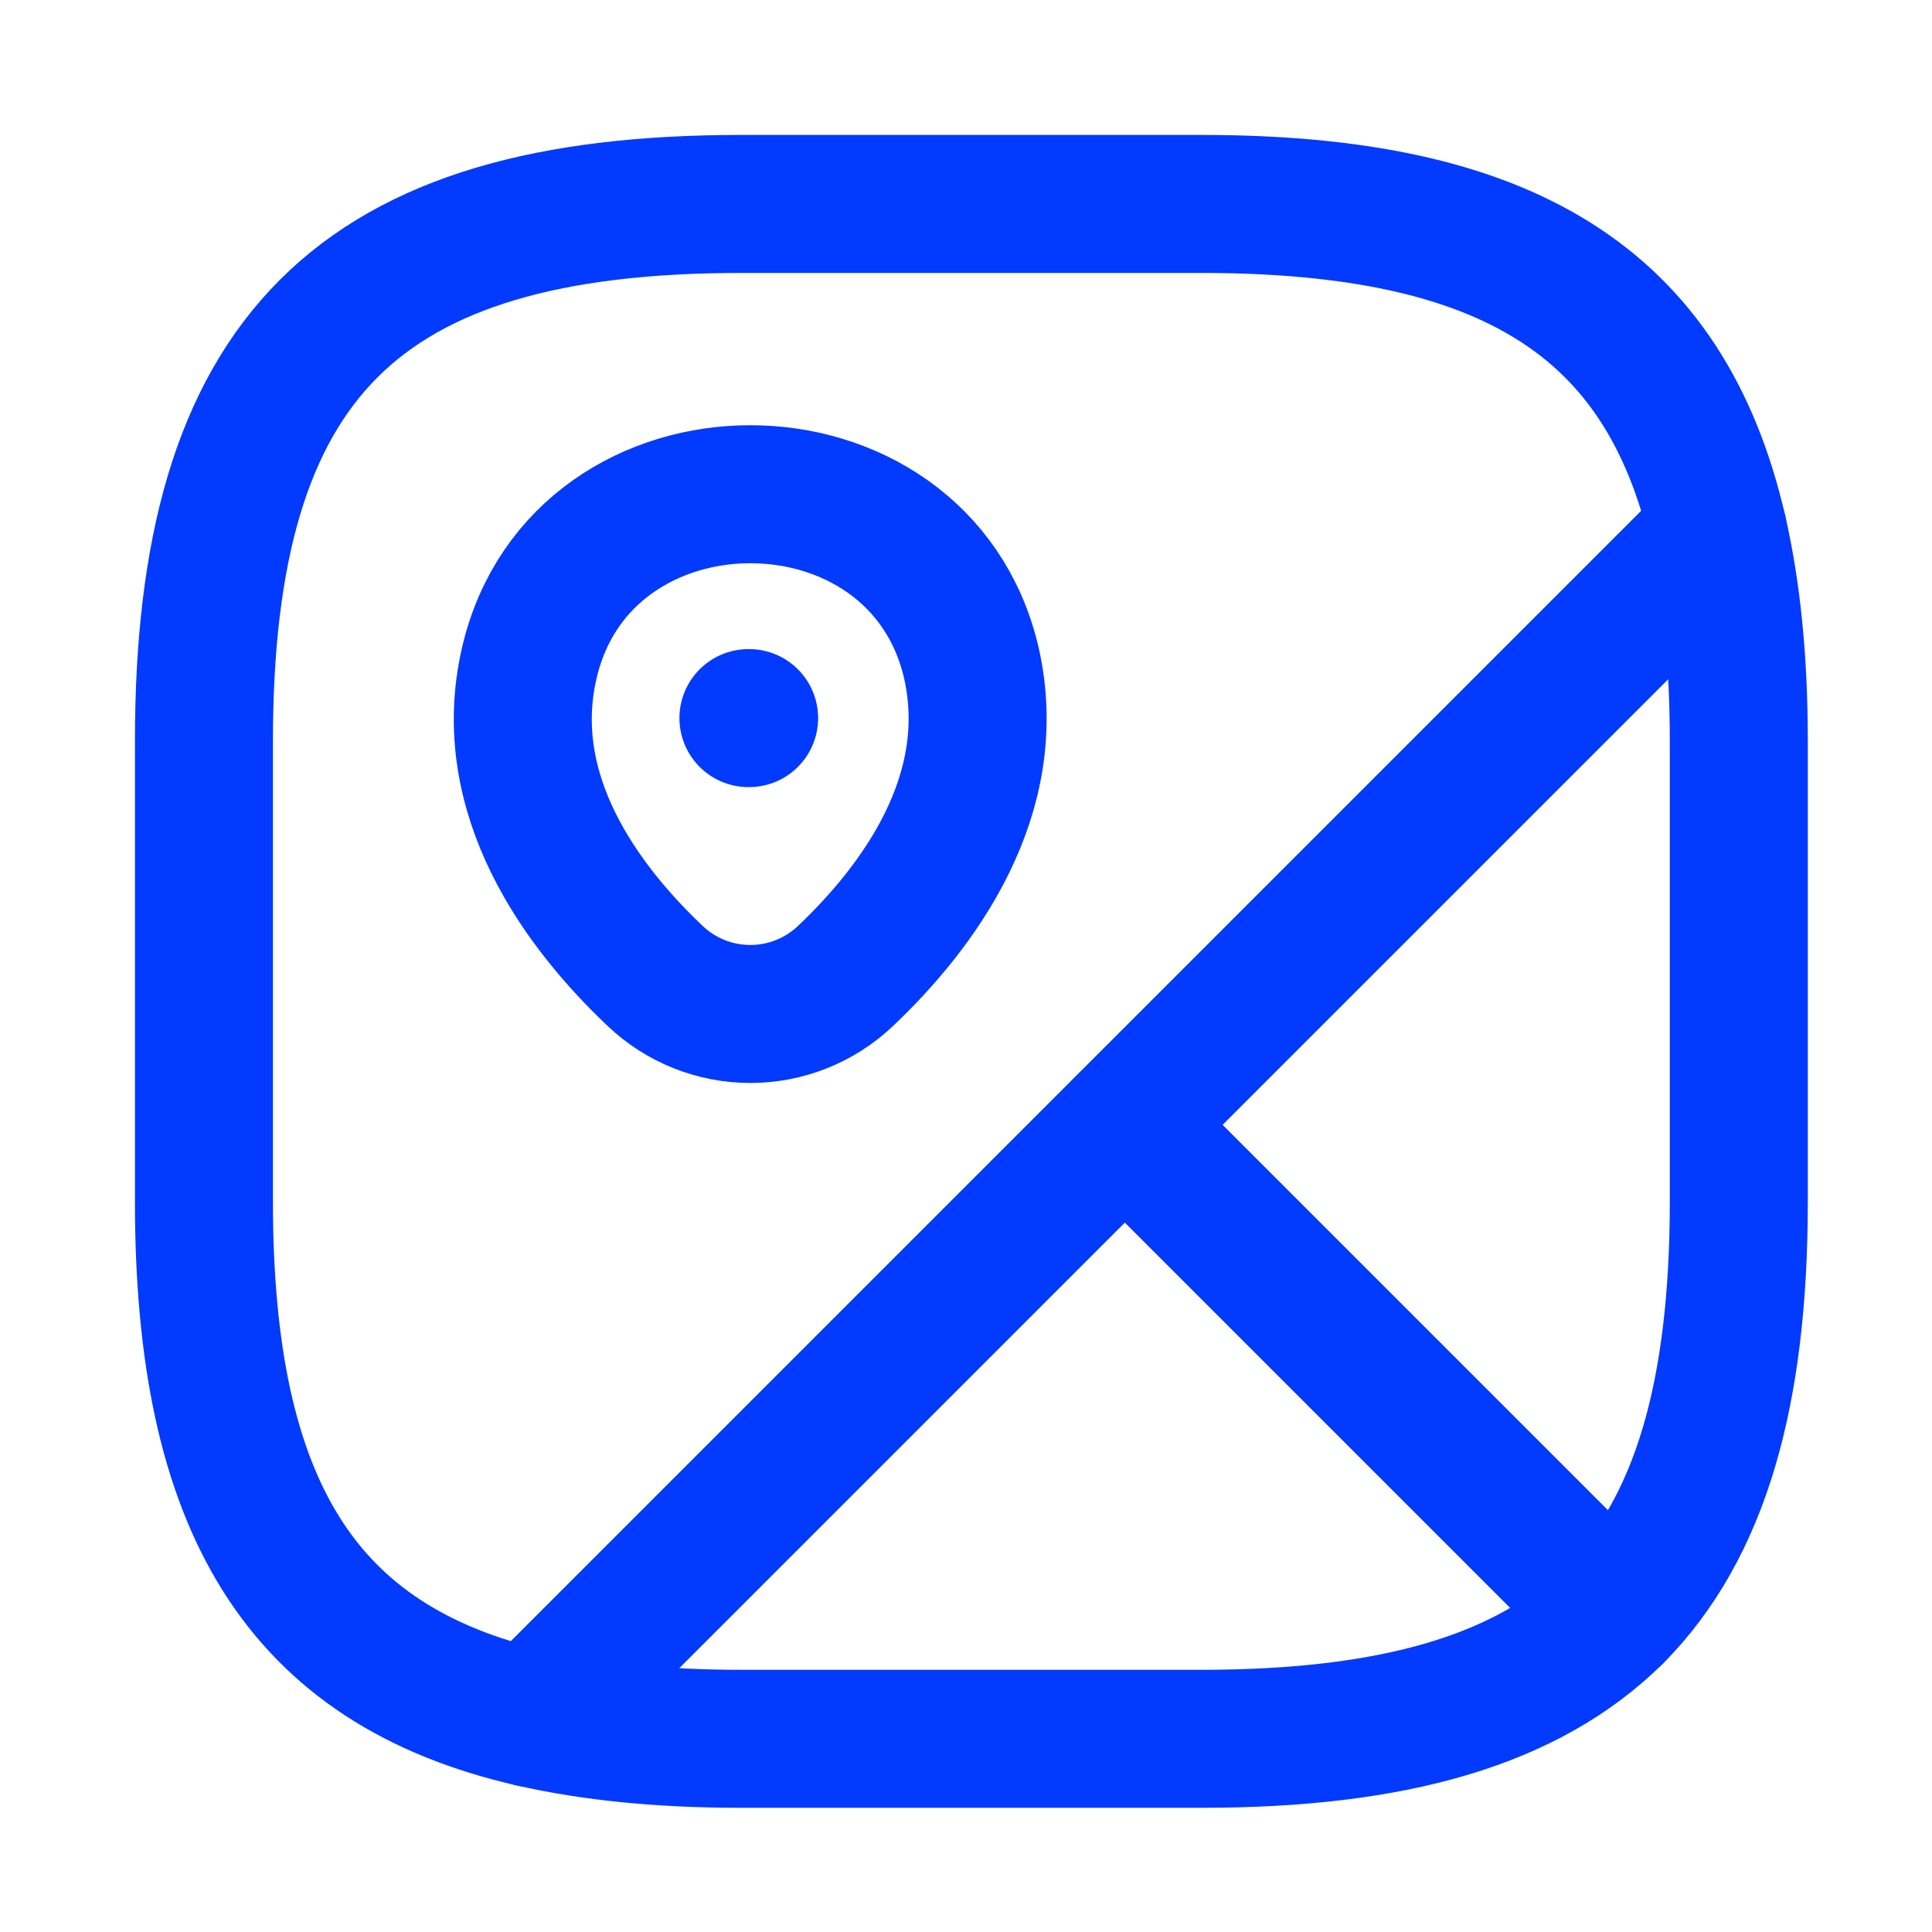
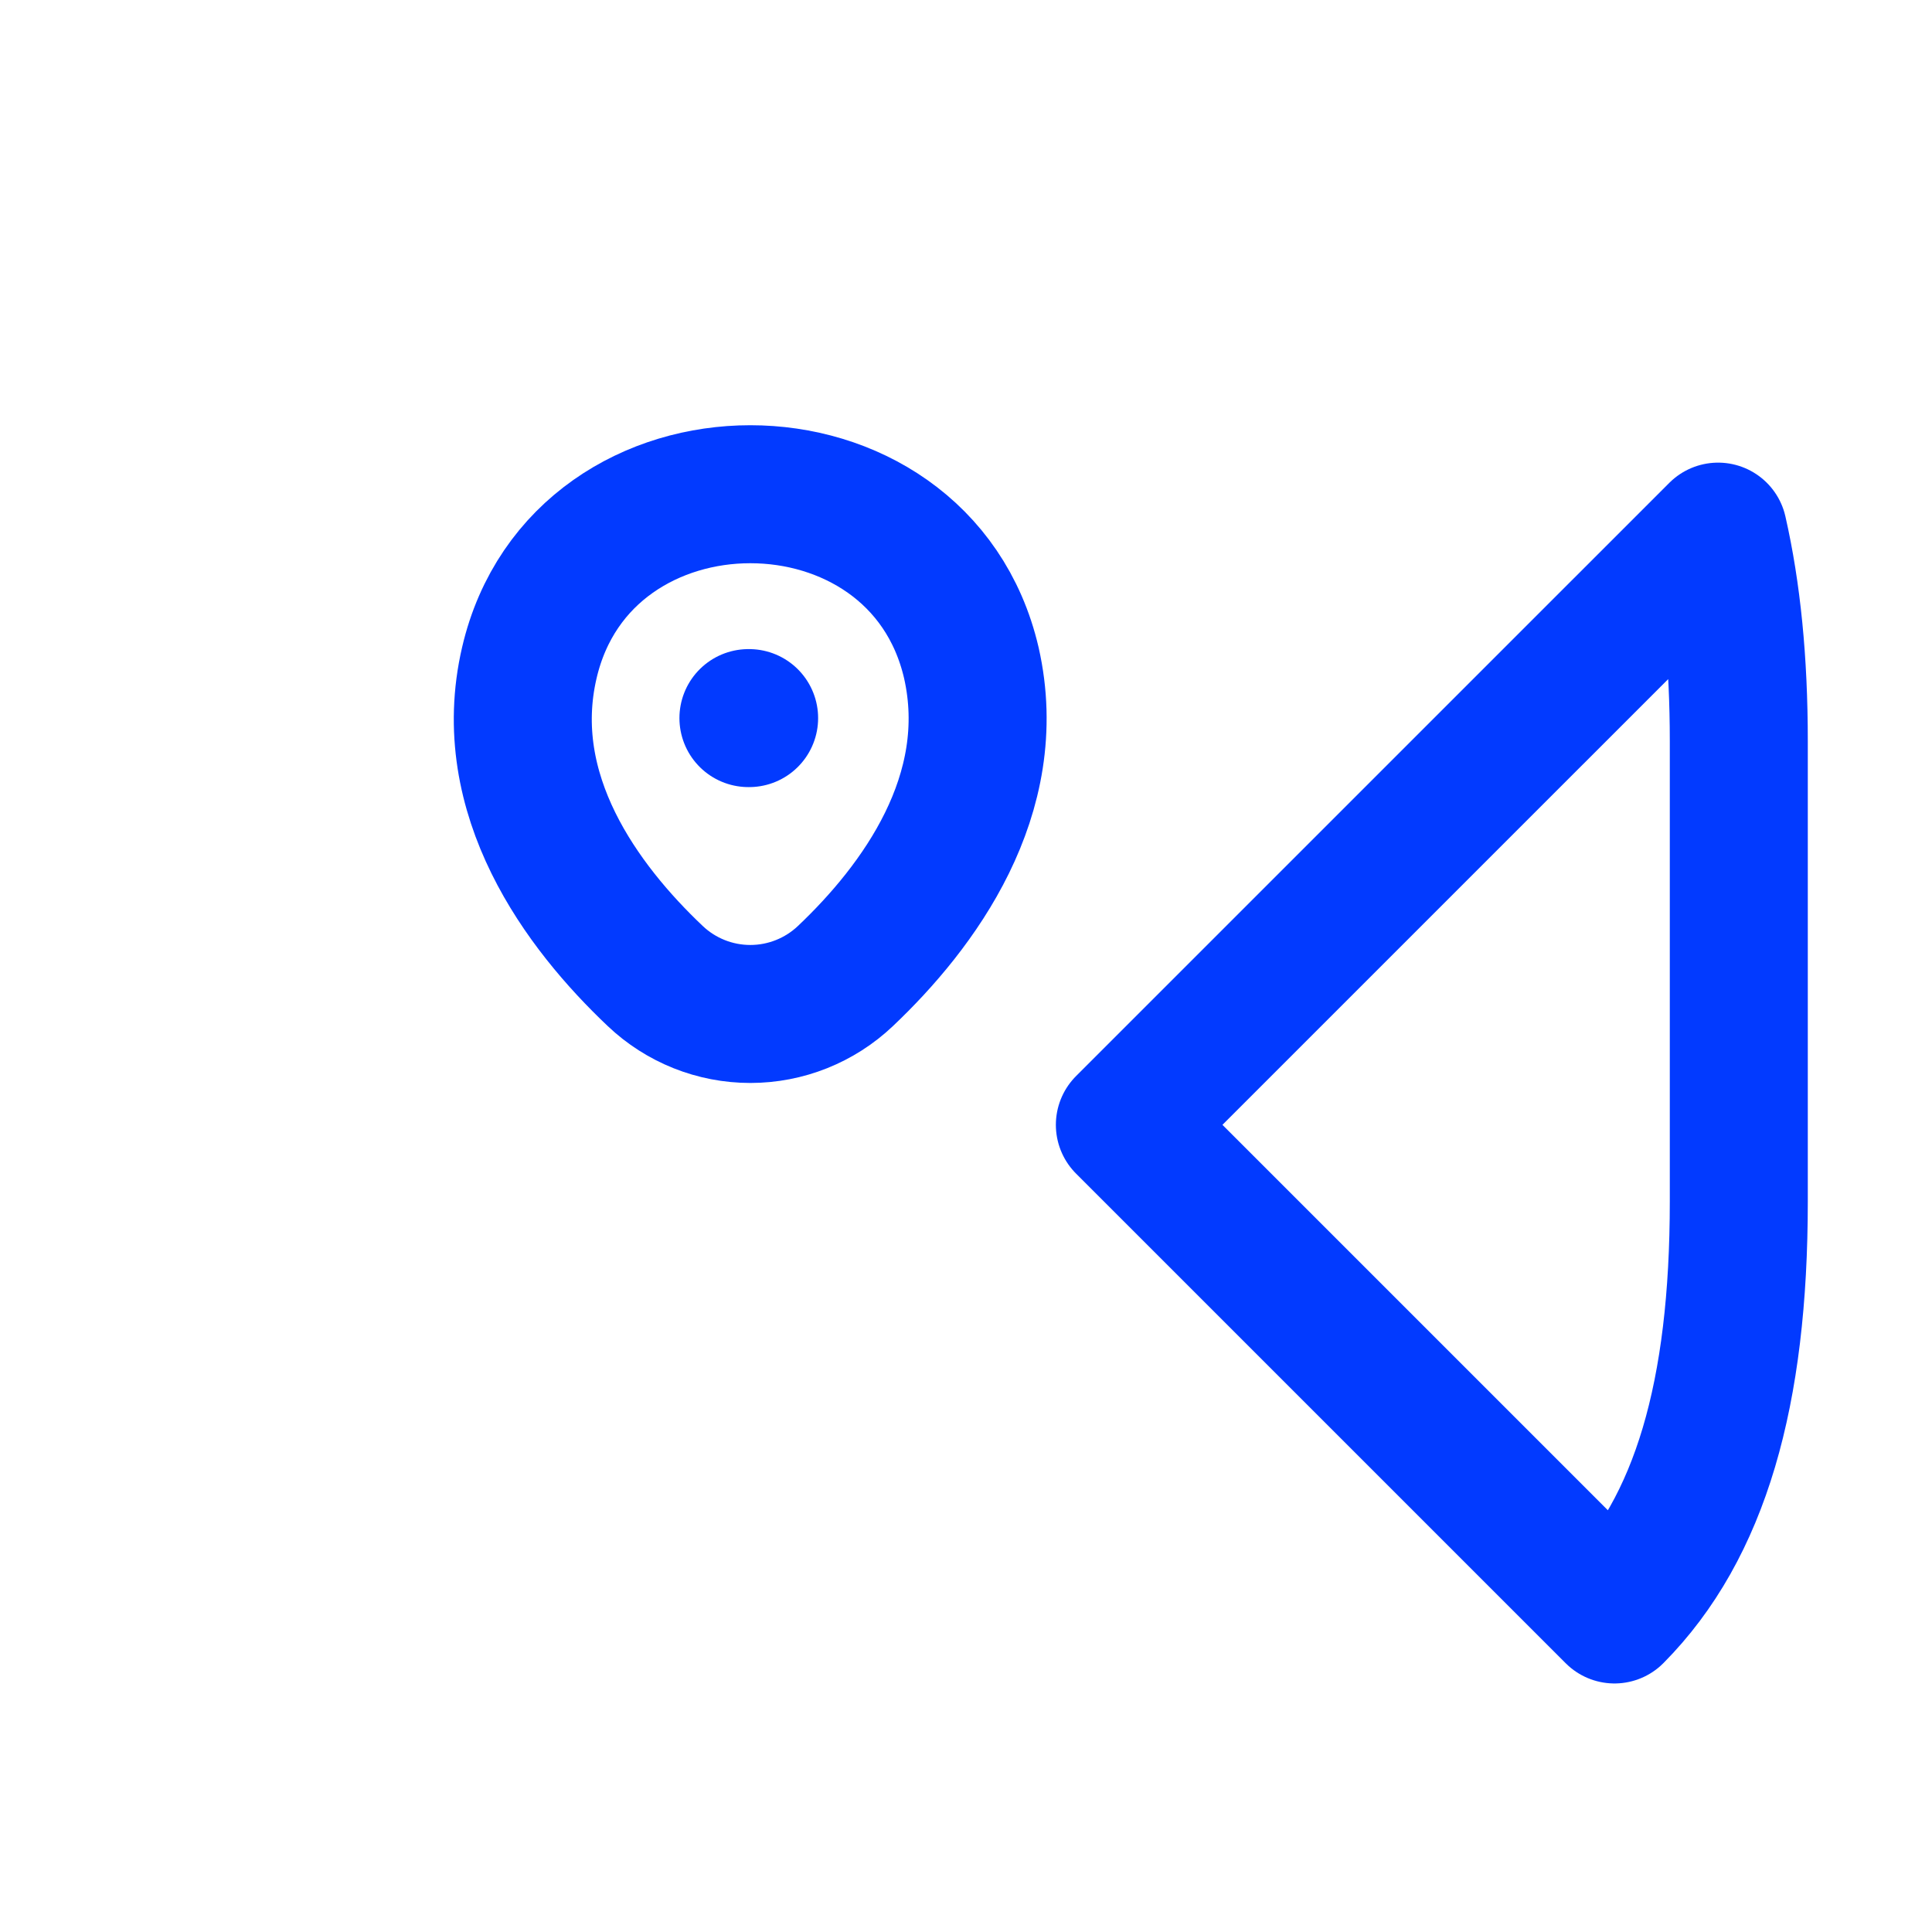
<svg xmlns="http://www.w3.org/2000/svg" width="70" height="70" viewBox="0 0 70 70" fill="none">
  <path d="M63 26.853V43.536C63 50.487 61.61 55.353 58.496 58.495L40.756 40.755L62.25 19.262C62.75 21.459 63 23.961 63 26.853Z" stroke="#023AFF" stroke-width="5" stroke-linecap="round" stroke-linejoin="round" />
-   <path d="M62.249 19.262L19.262 62.249C10.892 60.331 7.389 54.547 7.389 43.536V26.853C7.389 12.95 12.95 7.389 26.853 7.389H43.536C54.547 7.389 60.33 10.892 62.249 19.262Z" stroke="#023AFF" stroke-width="5" stroke-linecap="round" stroke-linejoin="round" />
-   <path d="M58.495 58.495C55.353 61.61 50.487 63 43.536 63H26.853C23.961 63 21.458 62.75 19.262 62.249L40.755 40.756L58.495 58.495Z" stroke="#023AFF" stroke-width="5" stroke-linecap="round" stroke-linejoin="round" />
  <path d="M19.178 24.017C21.069 15.87 33.303 15.87 35.194 24.017C36.278 28.799 33.275 32.859 30.634 35.361C29.703 36.245 28.469 36.738 27.186 36.738C25.902 36.738 24.668 36.245 23.738 35.361C21.096 32.859 18.066 28.799 19.178 24.017Z" stroke="#023AFF" stroke-width="5" />
  <path d="M27.117 26.018H27.142" stroke="#023AFF" stroke-width="5" stroke-linecap="round" stroke-linejoin="round" />
</svg>